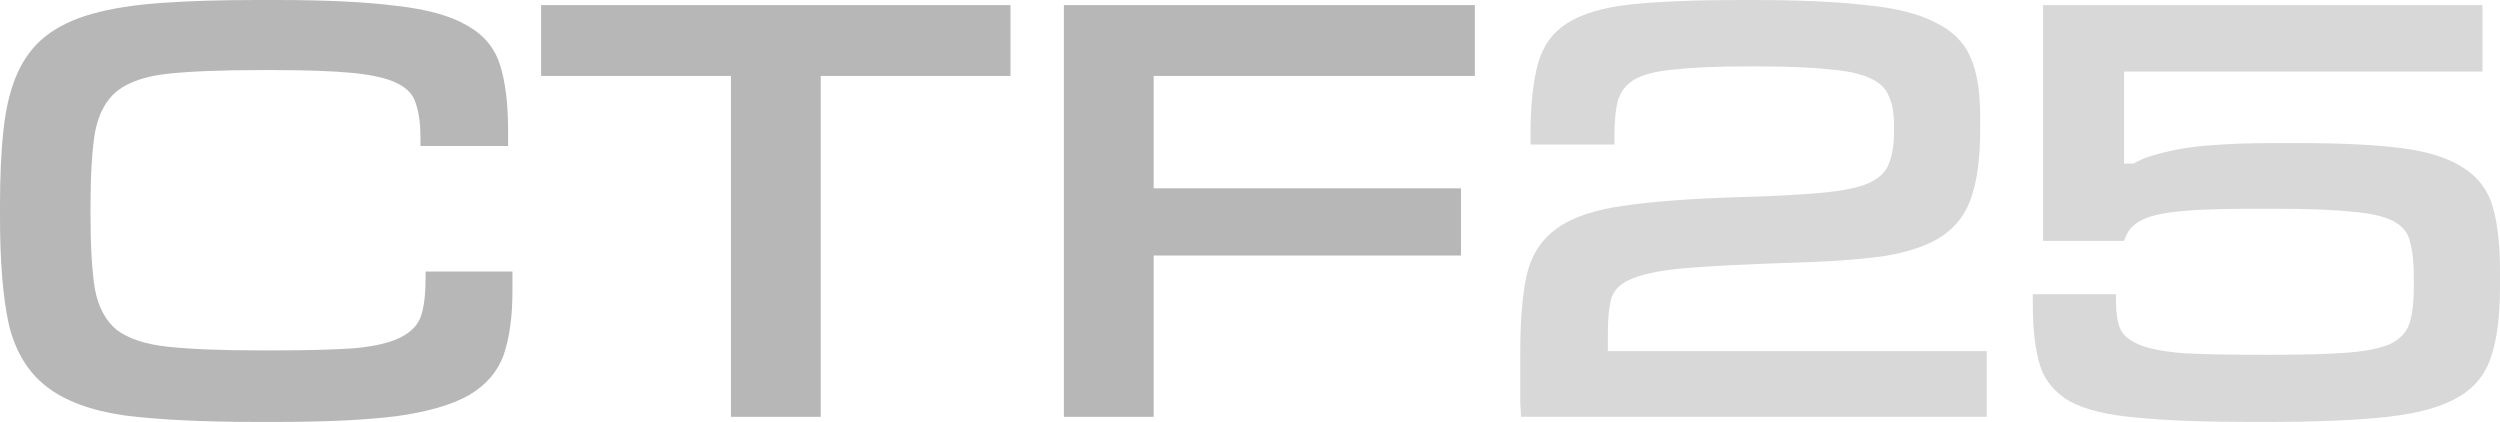
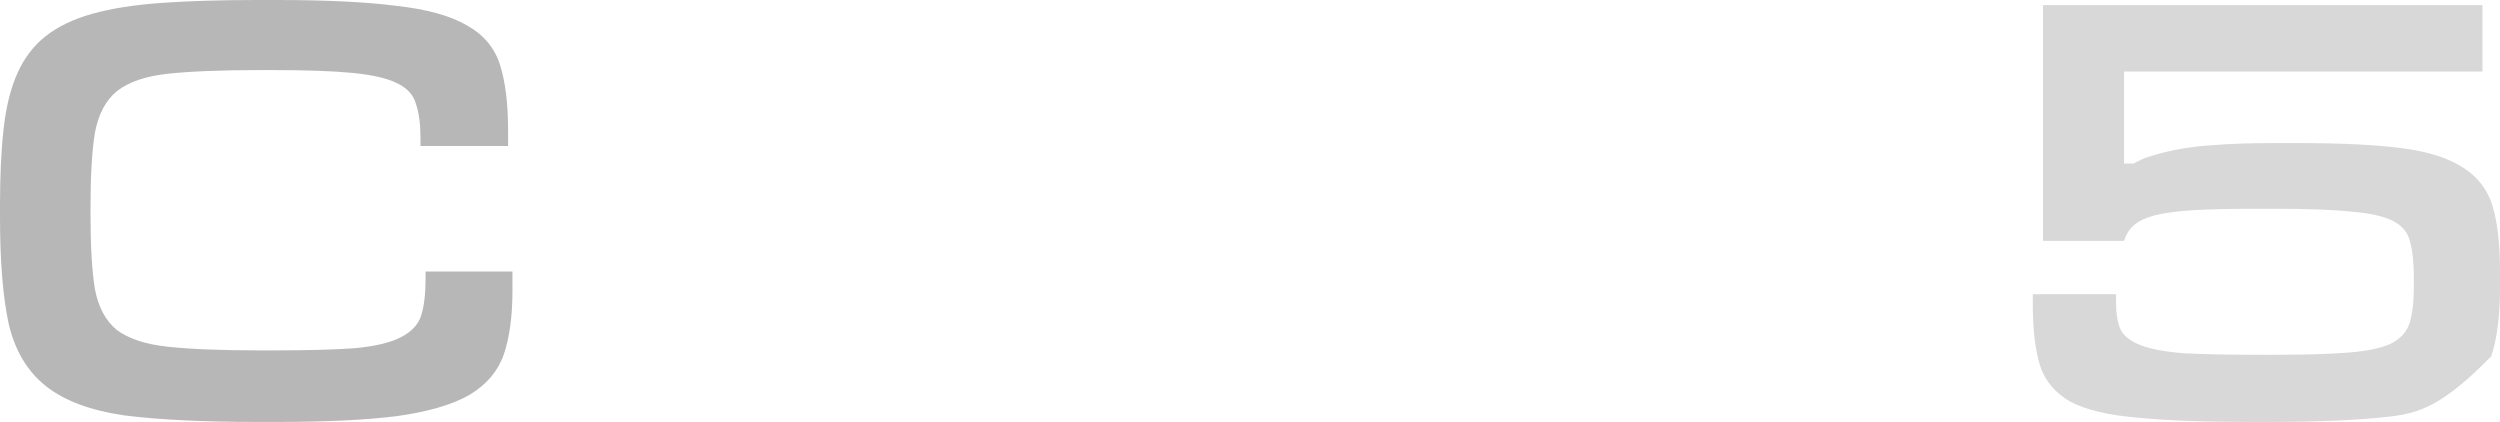
<svg xmlns="http://www.w3.org/2000/svg" width="4666" height="788" viewBox="0 0 4666 788" fill="none">
-   <path d="M3708.04 777.97H2838.78C2838.78 772.52 2838.33 764.345 2837.42 753.445C2837.42 741.637 2837.42 729.829 2837.42 718.021C2837.42 705.305 2837.42 693.497 2837.42 682.597C2837.42 671.697 2837.42 663.522 2837.42 658.073C2837.42 597.216 2841.51 548.621 2849.68 512.288C2858.77 475.048 2877.39 446.436 2905.54 426.453C2934.61 405.562 2975.94 391.483 3029.53 384.216C3084.03 376.041 3156.69 370.592 3247.52 367.867C3312.01 366.05 3363.33 363.325 3401.48 359.692C3439.63 356.059 3468.24 350.155 3487.32 341.98C3507.3 332.897 3520.02 320.634 3525.47 305.193C3531.83 289.752 3535.01 269.769 3535.01 245.244V234.345C3535.01 211.637 3531.83 193.471 3525.47 179.846C3520.02 165.313 3508.21 153.959 3490.04 145.784C3472.79 137.609 3447.35 132.16 3413.75 129.435C3381.05 125.801 3337.45 123.985 3282.95 123.985H3262.51C3206.2 123.985 3161.23 125.801 3127.63 129.435C3094.93 132.16 3069.95 138.064 3052.69 147.147C3036.34 156.23 3025.44 169.4 3019.99 186.658C3015.45 203.008 3013.18 225.262 3013.18 253.419V269.769H2856.5V253.419C2856.5 198.012 2861.04 153.505 2870.12 119.897C2879.2 86.29 2897.37 60.857 2924.62 43.599C2952.78 25.433 2992.74 13.625 3044.52 8.175C3096.29 2.725 3164.87 0 3250.25 0H3270.69C3356.98 0 3427.82 3.179 3483.23 9.537C3538.64 14.987 3581.78 25.887 3612.67 42.237C3644.46 57.678 3666.26 79.477 3678.06 107.635C3689.87 134.884 3695.78 170.763 3695.78 215.27V242.52C3695.78 294.293 3690.33 336.076 3679.43 367.867C3669.44 398.749 3650.82 423.274 3623.57 441.44C3597.22 458.698 3560.89 470.96 3514.57 478.227C3469.15 484.585 3411.02 488.672 3340.17 490.489C3259.33 493.214 3196.2 496.393 3150.79 500.026C3105.37 503.659 3071.31 510.018 3048.6 519.101C3026.8 527.275 3013.18 539.538 3007.73 555.887C3003.19 572.237 3000.92 594.036 3000.92 621.286V655.348H3708.04V777.97Z" fill="#D8D8D8" />
-   <path d="M4200.04 787.507C4111.93 787.507 4041.08 784.782 3987.49 779.332C3933.9 774.791 3892.57 764.799 3863.51 749.358C3835.35 733.008 3816.73 710.755 3807.64 682.597C3798.56 653.531 3794.02 615.382 3794.02 568.15V549.075H3949.34V562.7C3949.34 584.499 3952.07 601.757 3957.52 614.474C3963.87 627.19 3976.59 637.181 3995.67 644.448C4014.74 651.714 4041.99 656.71 4077.41 659.435C4113.75 661.252 4161.43 662.16 4220.47 662.16H4243.63C4301.77 662.16 4348.09 660.797 4382.61 658.073C4417.12 655.348 4443.46 649.898 4461.63 641.723C4479.8 632.64 4491.6 619.923 4497.05 603.574C4502.5 586.316 4505.23 563.154 4505.23 534.088V519.101C4505.23 490.943 4502.96 468.689 4498.42 452.34C4494.78 435.082 4484.34 421.911 4467.08 412.828C4449.82 403.745 4423.93 397.841 4389.42 395.116C4355.81 391.483 4308.58 389.666 4247.72 389.666H4204.12C4158.71 389.666 4121.47 390.574 4092.4 392.391C4063.33 394.208 4039.72 397.387 4021.55 401.928C4004.29 406.47 3991.12 412.828 3982.04 421.003C3973.87 428.269 3967.96 437.807 3964.33 449.615H3813.09V9.537H4633.3V133.522H3964.33V305.193C3977.72 305.193 3972.08 305.193 3982.04 305.193C3995.41 298.368 3998.41 296.616 4008.45 293.246C4044.98 280.979 4087.96 273.476 4127.82 271.131C4159.62 268.406 4198.22 267.044 4243.63 267.044H4289.96C4369.89 267.044 4434.38 270.223 4483.43 276.581C4532.48 282.939 4570.63 295.202 4597.88 313.368C4625.13 330.626 4643.29 354.696 4652.38 385.579C4661.46 416.461 4666 456.427 4666 505.476V536.813C4666 589.495 4660.55 632.186 4649.65 664.885C4639.66 697.584 4619.22 723.017 4588.34 741.183C4557.46 759.349 4513.4 771.612 4456.18 777.97C4398.96 784.328 4324.02 787.507 4231.37 787.507H4200.04Z" fill="#D8D8D8" />
+   <path d="M4200.04 787.507C4111.93 787.507 4041.08 784.782 3987.49 779.332C3933.9 774.791 3892.57 764.799 3863.51 749.358C3835.35 733.008 3816.73 710.755 3807.64 682.597C3798.56 653.531 3794.02 615.382 3794.02 568.15V549.075H3949.34V562.7C3949.34 584.499 3952.07 601.757 3957.52 614.474C3963.87 627.19 3976.59 637.181 3995.67 644.448C4014.74 651.714 4041.99 656.71 4077.41 659.435C4113.75 661.252 4161.43 662.16 4220.47 662.16H4243.63C4301.77 662.16 4348.09 660.797 4382.61 658.073C4417.12 655.348 4443.46 649.898 4461.63 641.723C4479.8 632.64 4491.6 619.923 4497.05 603.574C4502.5 586.316 4505.23 563.154 4505.23 534.088V519.101C4505.23 490.943 4502.96 468.689 4498.42 452.34C4494.78 435.082 4484.34 421.911 4467.08 412.828C4449.82 403.745 4423.93 397.841 4389.42 395.116C4355.81 391.483 4308.58 389.666 4247.72 389.666H4204.12C4158.71 389.666 4121.47 390.574 4092.4 392.391C4063.33 394.208 4039.72 397.387 4021.55 401.928C4004.29 406.47 3991.12 412.828 3982.04 421.003C3973.87 428.269 3967.96 437.807 3964.33 449.615H3813.09V9.537H4633.3V133.522H3964.33V305.193C3977.72 305.193 3972.08 305.193 3982.04 305.193C3995.41 298.368 3998.41 296.616 4008.45 293.246C4044.98 280.979 4087.96 273.476 4127.82 271.131C4159.62 268.406 4198.22 267.044 4243.63 267.044H4289.96C4369.89 267.044 4434.38 270.223 4483.43 276.581C4532.48 282.939 4570.63 295.202 4597.88 313.368C4625.13 330.626 4643.29 354.696 4652.38 385.579C4661.46 416.461 4666 456.427 4666 505.476V536.813C4666 589.495 4660.55 632.186 4649.65 664.885C4557.46 759.349 4513.4 771.612 4456.18 777.97C4398.96 784.328 4324.02 787.507 4231.37 787.507H4200.04Z" fill="#D8D8D8" />
  <path d="M480.952 787.507C378.312 787.507 295.202 783.42 231.62 775.245C168.946 766.162 120.351 747.995 85.835 720.746C51.32 693.497 28.158 654.893 16.35 604.936C5.45 554.979 0 488.218 0 404.653V382.854C0 327.447 2.271 279.76 6.812 239.795C11.354 198.92 19.983 164.405 32.699 136.247C45.416 108.089 62.674 85.381 84.473 68.124C107.181 49.957 136.247 35.878 171.671 25.887C207.095 15.896 250.24 9.083 301.106 5.45C351.971 1.817 411.92 0 480.952 0H515.013C608.569 0 683.505 3.633 739.821 10.9C797.044 17.258 841.097 29.52 871.98 47.686C902.863 64.944 923.3 89.469 933.291 121.26C943.283 153.051 948.278 193.471 948.278 242.52V272.494H784.782V257.507C784.782 232.074 782.057 211.183 776.607 194.833C772.066 177.575 760.258 164.405 741.183 155.321C723.017 146.238 695.767 139.88 659.435 136.247C623.102 132.614 573.145 130.797 509.563 130.797H486.401C413.736 130.797 356.059 133.068 313.368 137.609C271.585 142.151 239.795 153.051 217.995 170.309C197.104 187.567 183.479 213.453 177.121 247.969C171.671 281.577 168.946 327.901 168.946 386.941V400.566C168.946 459.606 171.671 505.93 177.121 539.538C183.479 573.145 197.104 598.578 217.995 615.836C239.795 632.186 271.585 642.631 313.368 647.173C356.059 651.714 413.736 653.985 486.401 653.985H509.563C574.054 653.985 624.919 652.623 662.16 649.898C700.309 646.264 728.921 639.452 747.995 629.461C767.978 619.469 780.695 605.845 786.145 588.587C791.594 571.329 794.319 548.167 794.319 519.101V506.838H956.453V542.263C956.453 590.403 951.003 630.369 940.104 662.16C929.204 693.043 907.859 718.021 876.068 737.096C844.277 755.262 799.315 768.432 741.183 776.607C683.959 783.874 608.569 787.507 515.013 787.507H480.952Z" fill="#B7B7B7" />
-   <path d="M1531.79 777.97H1364.2V141.697H1009.96V9.537H1886.03V141.697H1531.79V777.97Z" fill="#B7B7B7" />
-   <path d="M2153.19 777.97H1985.61V9.537H2752.68V141.697H2153.19V351.517H2726.79V476.864H2153.19V777.97Z" fill="#B7B7B7" />
</svg>